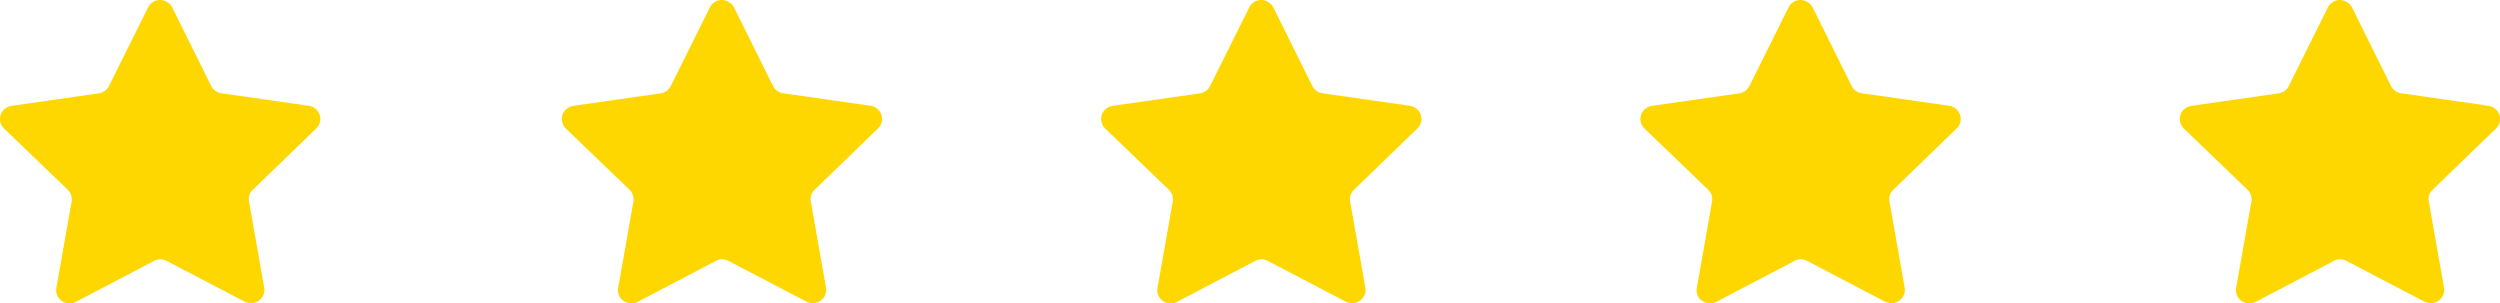
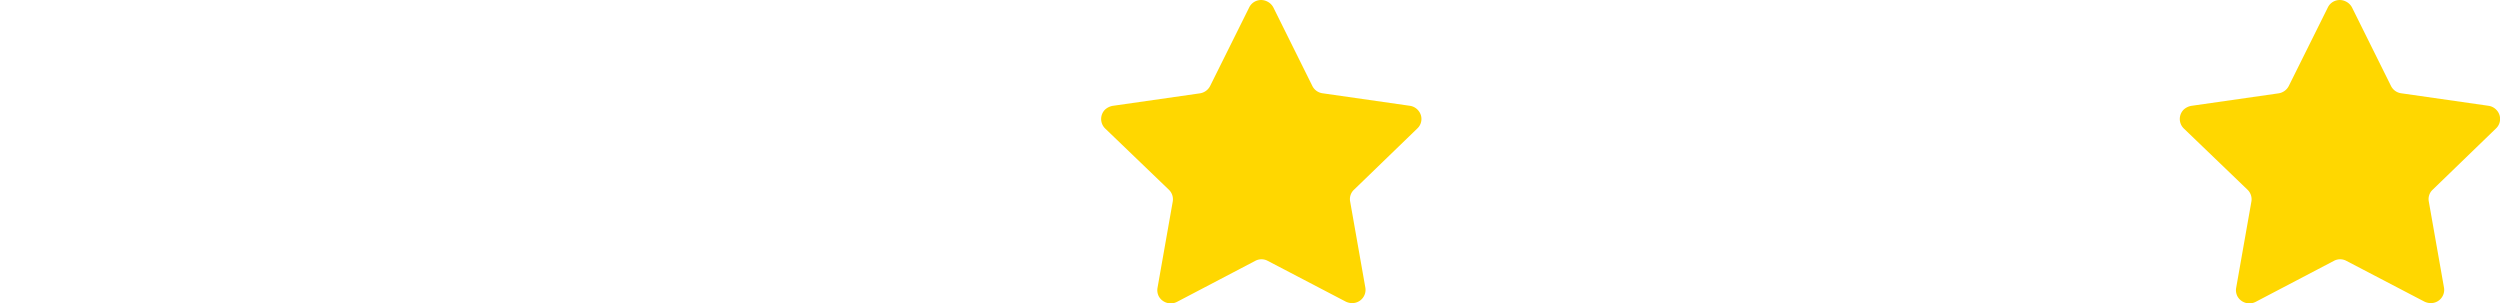
<svg xmlns="http://www.w3.org/2000/svg" id="star_icons" data-name="star icons" width="79.838" height="9.688" viewBox="0 0 79.838 9.688">
  <g id="star_icon" data-name="star icon" transform="translate(0 0)">
    <g id="Star" transform="translate(0 0)">
-       <path id="Star-2" data-name="Star" d="M5.5.238,6.744,2.743a.428.428,0,0,0,.321.235l2.791.4a.43.43,0,0,1,.284.165A.414.414,0,0,1,10.1,4.1L8.074,6.06a.409.409,0,0,0-.122.374l.487,2.76a.423.423,0,0,1-.351.48.464.464,0,0,1-.278-.043l-2.489-1.3a.419.419,0,0,0-.4,0l-2.5,1.31a.437.437,0,0,1-.58-.178A.427.427,0,0,1,1.8,9.195l.487-2.76a.423.423,0,0,0-.122-.374L.125,4.1a.423.423,0,0,1,0-.6.49.49,0,0,1,.244-.12l2.791-.4a.438.438,0,0,0,.321-.235L4.728.238A.422.422,0,0,1,4.974.022.429.429,0,0,1,5.3.046.44.44,0,0,1,5.5.238Z" fill="gold" />
-     </g>
+       </g>
  </g>
  <g id="star_icon-2" data-name="star icon" transform="translate(17.941 0)">
    <g id="Star-3" data-name="Star" transform="translate(0 0)">
-       <path id="Star-4" data-name="Star" d="M5.5.238,6.744,2.743a.428.428,0,0,0,.321.235l2.791.4a.43.43,0,0,1,.284.165A.414.414,0,0,1,10.1,4.1L8.074,6.06a.409.409,0,0,0-.122.374l.487,2.76a.423.423,0,0,1-.351.48.464.464,0,0,1-.278-.043l-2.489-1.3a.419.419,0,0,0-.4,0l-2.5,1.31a.437.437,0,0,1-.58-.178A.427.427,0,0,1,1.8,9.195l.487-2.76a.423.423,0,0,0-.122-.374L.125,4.1a.423.423,0,0,1,0-.6.49.49,0,0,1,.244-.12l2.791-.4a.438.438,0,0,0,.321-.235L4.728.238A.422.422,0,0,1,4.974.022.429.429,0,0,1,5.3.046.44.44,0,0,1,5.5.238Z" fill="gold" />
-     </g>
+       </g>
  </g>
  <g id="star_icon-3" data-name="star icon" transform="translate(35.165 0)">
    <g id="Star-5" data-name="Star" transform="translate(0 0)">
      <path id="Star-6" data-name="Star" d="M5.5.238,6.744,2.743a.428.428,0,0,0,.321.235l2.791.4a.43.43,0,0,1,.284.165A.414.414,0,0,1,10.1,4.1L8.074,6.06a.409.409,0,0,0-.122.374l.487,2.76a.423.423,0,0,1-.351.48.464.464,0,0,1-.278-.043l-2.489-1.3a.419.419,0,0,0-.4,0l-2.5,1.31a.437.437,0,0,1-.58-.178A.427.427,0,0,1,1.8,9.195l.487-2.76a.423.423,0,0,0-.122-.374L.125,4.1a.423.423,0,0,1,0-.6.49.49,0,0,1,.244-.12l2.791-.4a.438.438,0,0,0,.321-.235L4.728.238A.422.422,0,0,1,4.974.022.429.429,0,0,1,5.3.046.44.44,0,0,1,5.5.238Z" fill="gold" />
    </g>
  </g>
  <g id="star_icon-4" data-name="star icon" transform="translate(52.388 0)">
    <g id="Star-7" data-name="Star" transform="translate(0 0)">
-       <path id="Star-8" data-name="Star" d="M5.5.238,6.744,2.743a.428.428,0,0,0,.321.235l2.791.4a.43.43,0,0,1,.284.165A.414.414,0,0,1,10.1,4.1L8.074,6.06a.409.409,0,0,0-.122.374l.487,2.76a.423.423,0,0,1-.351.48.464.464,0,0,1-.278-.043l-2.489-1.3a.419.419,0,0,0-.4,0l-2.5,1.31a.437.437,0,0,1-.58-.178A.427.427,0,0,1,1.8,9.195l.487-2.76a.423.423,0,0,0-.122-.374L.125,4.1a.423.423,0,0,1,0-.6.49.49,0,0,1,.244-.12l2.791-.4a.438.438,0,0,0,.321-.235L4.728.238A.422.422,0,0,1,4.974.022.429.429,0,0,1,5.3.046.44.44,0,0,1,5.5.238Z" fill="gold" />
-     </g>
+       </g>
  </g>
  <g id="star_icon-5" data-name="star icon" transform="translate(69.612 0)">
    <g id="Star-9" data-name="Star" transform="translate(0 0)">
      <path id="Star-10" data-name="Star" d="M5.5.238,6.744,2.743a.428.428,0,0,0,.321.235l2.791.4a.43.43,0,0,1,.284.165A.414.414,0,0,1,10.1,4.1L8.074,6.06a.409.409,0,0,0-.122.374l.487,2.76a.423.423,0,0,1-.351.48.464.464,0,0,1-.278-.043l-2.489-1.3a.419.419,0,0,0-.4,0l-2.5,1.31a.437.437,0,0,1-.58-.178A.427.427,0,0,1,1.8,9.195l.487-2.76a.423.423,0,0,0-.122-.374L.125,4.1a.423.423,0,0,1,0-.6.49.49,0,0,1,.244-.12l2.791-.4a.438.438,0,0,0,.321-.235L4.728.238A.422.422,0,0,1,4.974.022.429.429,0,0,1,5.3.046.44.44,0,0,1,5.5.238Z" fill="gold" />
    </g>
  </g>
</svg>